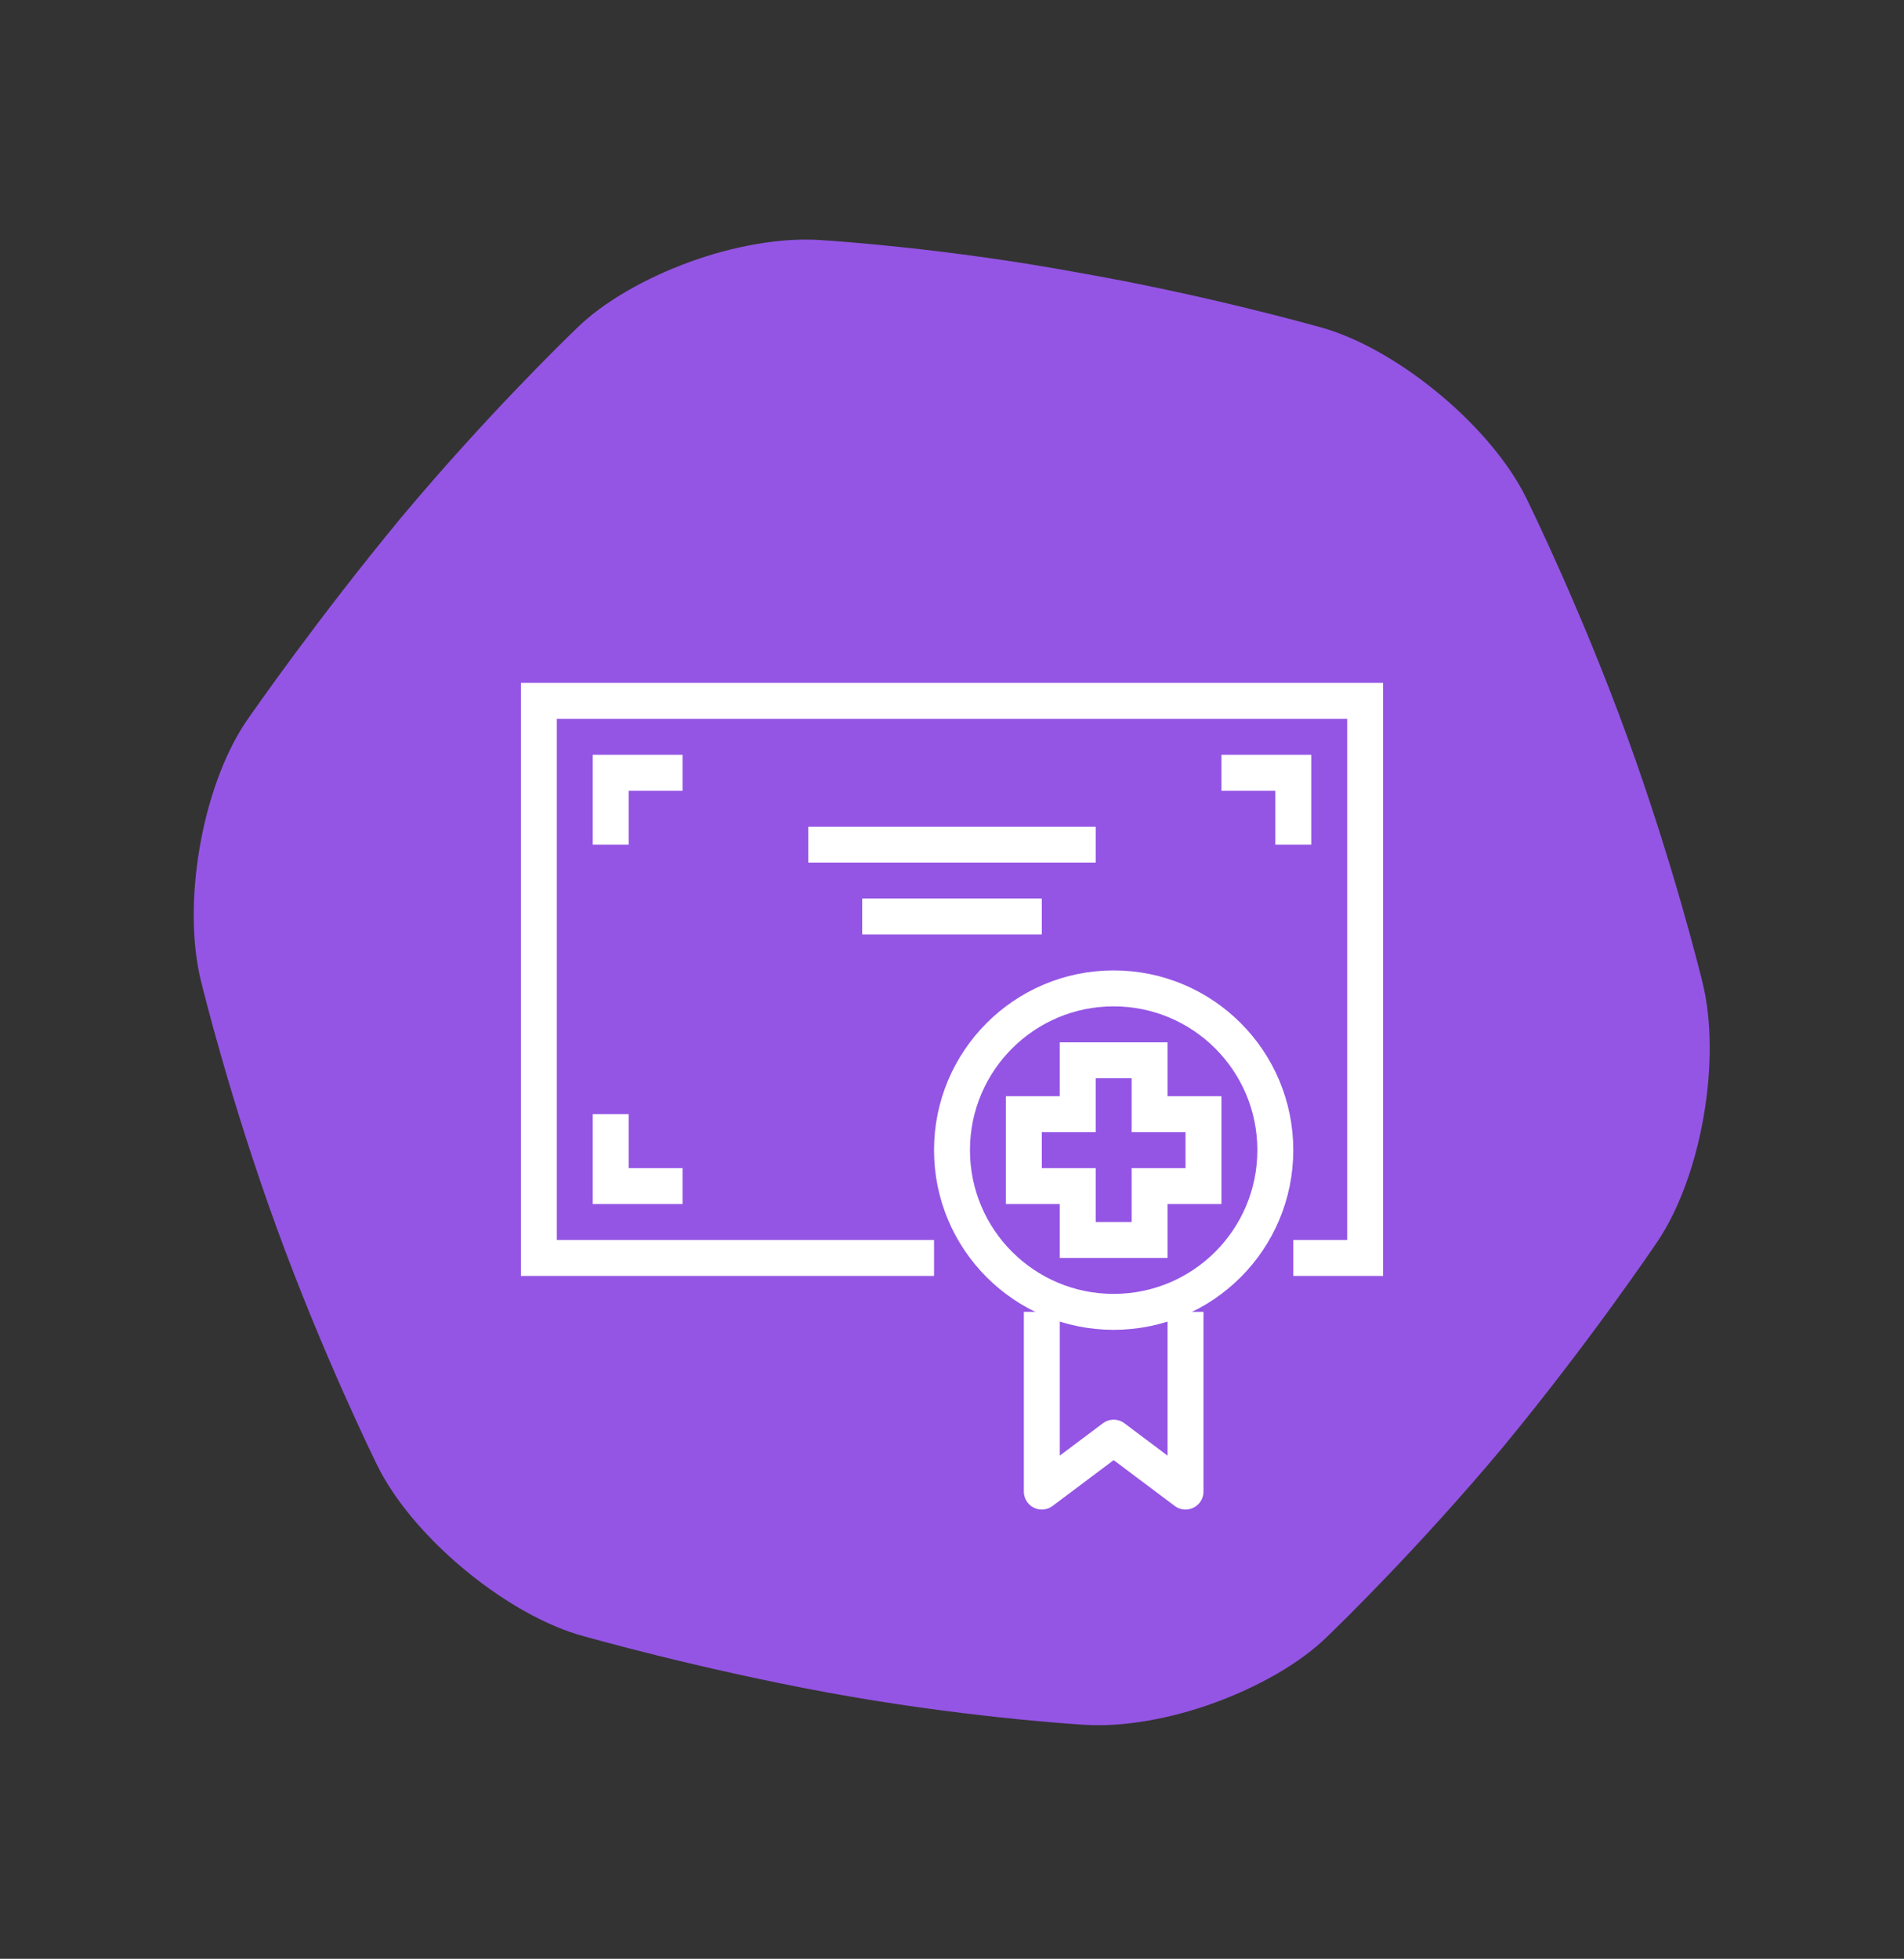
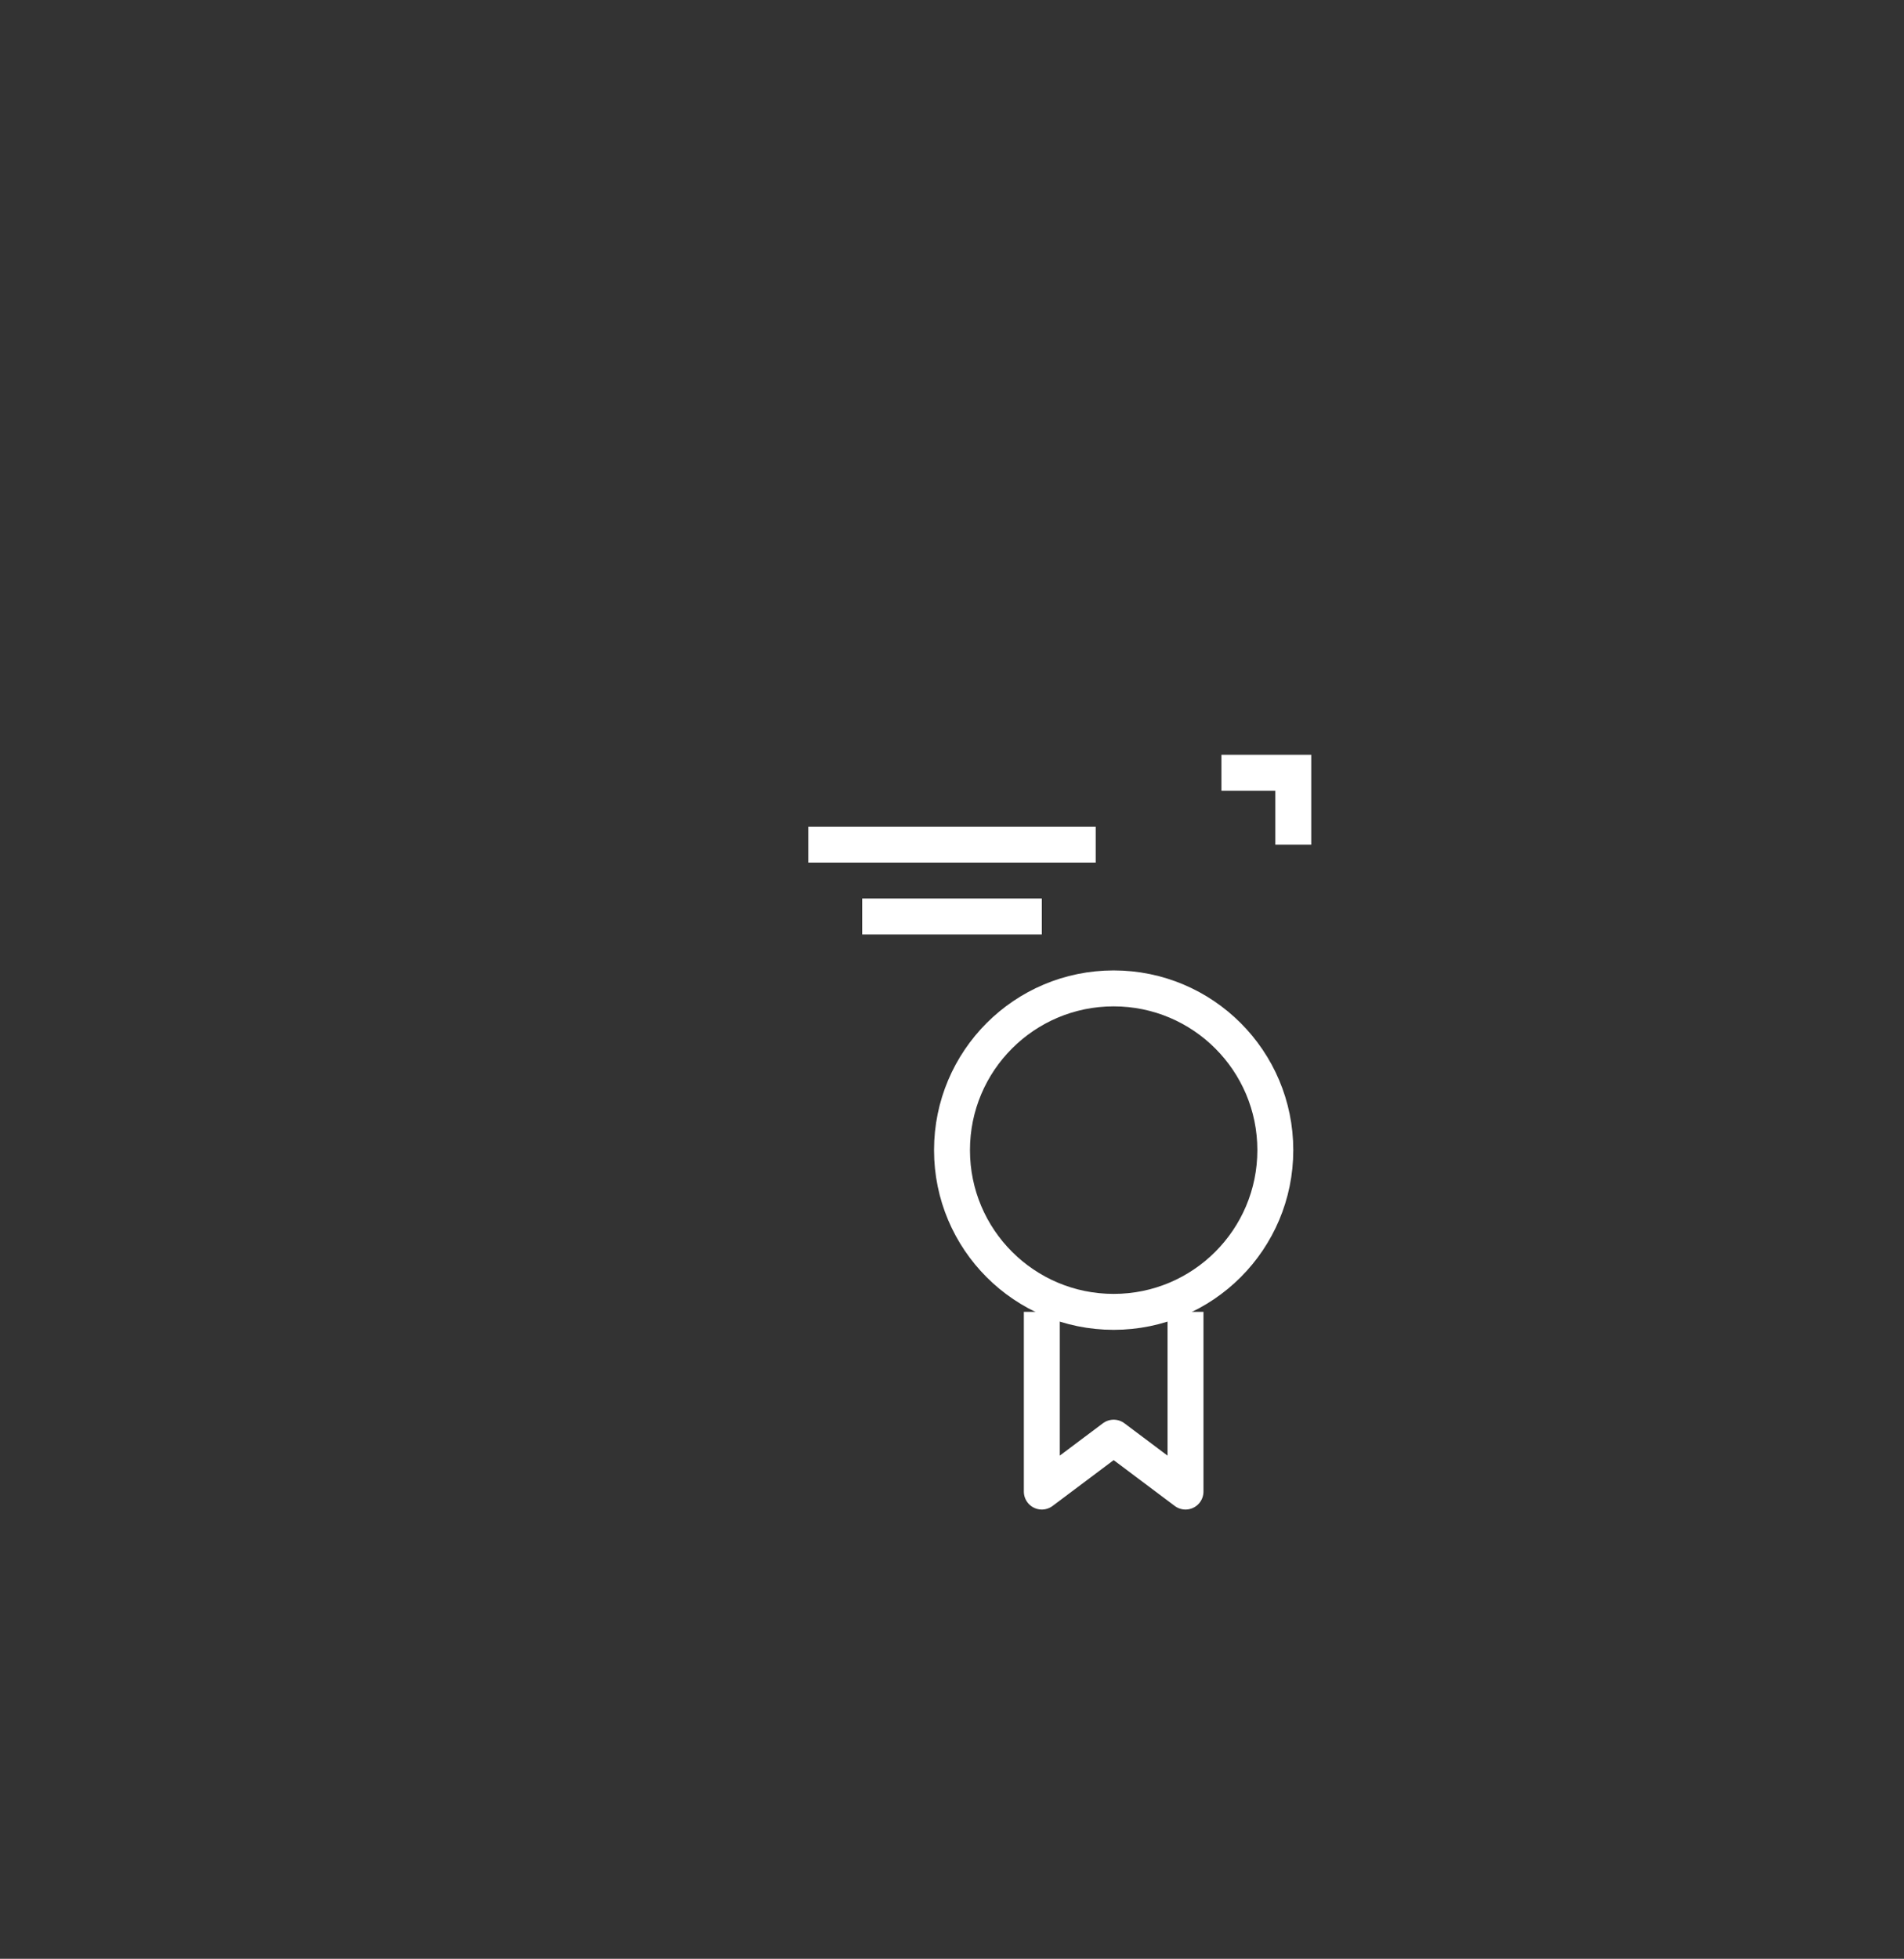
<svg xmlns="http://www.w3.org/2000/svg" width="106" height="109" viewBox="0 0 106 109" fill="none">
  <rect x="0" y="0" width="106" height="109" fill="#333333" stroke="none" />
-   <path d="M73.841 18.306C78.017 19.595 83.049 23.801 84.971 27.714L84.987 27.749C85.163 28.106 88.018 33.926 90.572 40.943C93.148 48.02 94.672 54.219 94.774 54.637L94.786 54.683C95.831 58.93 94.754 65.381 92.283 69.076L92.279 69.081C92.219 69.17 88.55 74.621 83.688 80.506C79.031 86.075 74.6 90.384 74.031 90.933C73.989 90.973 73.95 91.012 73.908 91.053C72.397 92.542 70.071 93.858 67.593 94.76C65.184 95.637 62.536 96.124 60.33 95.975L60.246 95.97C59.688 95.935 53.329 95.519 46.101 94.187C38.892 92.859 32.784 91.131 32.217 90.969C32.186 90.96 32.159 90.952 32.128 90.942C27.952 89.653 22.92 85.447 20.999 81.534L20.982 81.499C20.806 81.142 17.951 75.322 15.397 68.305C12.821 61.228 11.296 55.029 11.195 54.611L11.183 54.565C10.141 50.331 11.208 43.905 13.664 40.205C13.681 40.18 13.695 40.16 13.712 40.135C14.03 39.676 17.632 34.491 22.312 28.827C26.969 23.258 31.4 18.949 31.969 18.401C32.011 18.36 32.05 18.321 32.092 18.28C33.603 16.791 35.929 15.475 38.407 14.573C40.816 13.696 43.464 13.209 45.67 13.358L45.754 13.364C46.312 13.398 52.671 13.815 59.899 15.146C67.078 16.393 73.185 18.118 73.752 18.279C73.783 18.288 73.81 18.296 73.841 18.306Z" fill="#9455E4" />
-   <path d="M72 70H76V39H30V70H52" stroke="white" stroke-width="2" stroke-miterlimit="10" />
  <path d="M45 47H61" stroke="white" stroke-width="2" stroke-miterlimit="10" />
  <path d="M48 51H58" stroke="white" stroke-width="2" stroke-miterlimit="10" />
-   <path d="M34 47V43H38" stroke="white" stroke-width="2" stroke-miterlimit="10" />
  <path d="M72 47V43H68" stroke="white" stroke-width="2" stroke-miterlimit="10" />
-   <path d="M34 62V66H38" stroke="white" stroke-width="2" stroke-miterlimit="10" />
  <path d="M62 73C66.971 73 71 68.971 71 64C71 59.029 66.971 55 62 55C57.029 55 53 59.029 53 64C53 68.971 57.029 73 62 73Z" stroke="white" stroke-width="2" stroke-miterlimit="10" />
-   <path d="M64 62V59H60V62H57V66H60V69H64V66H67V62H64Z" stroke="white" stroke-width="2" stroke-miterlimit="10" />
  <path d="M66 73V83L62 80L58 83V73" stroke="white" stroke-width="2" stroke-linejoin="round" />
</svg>